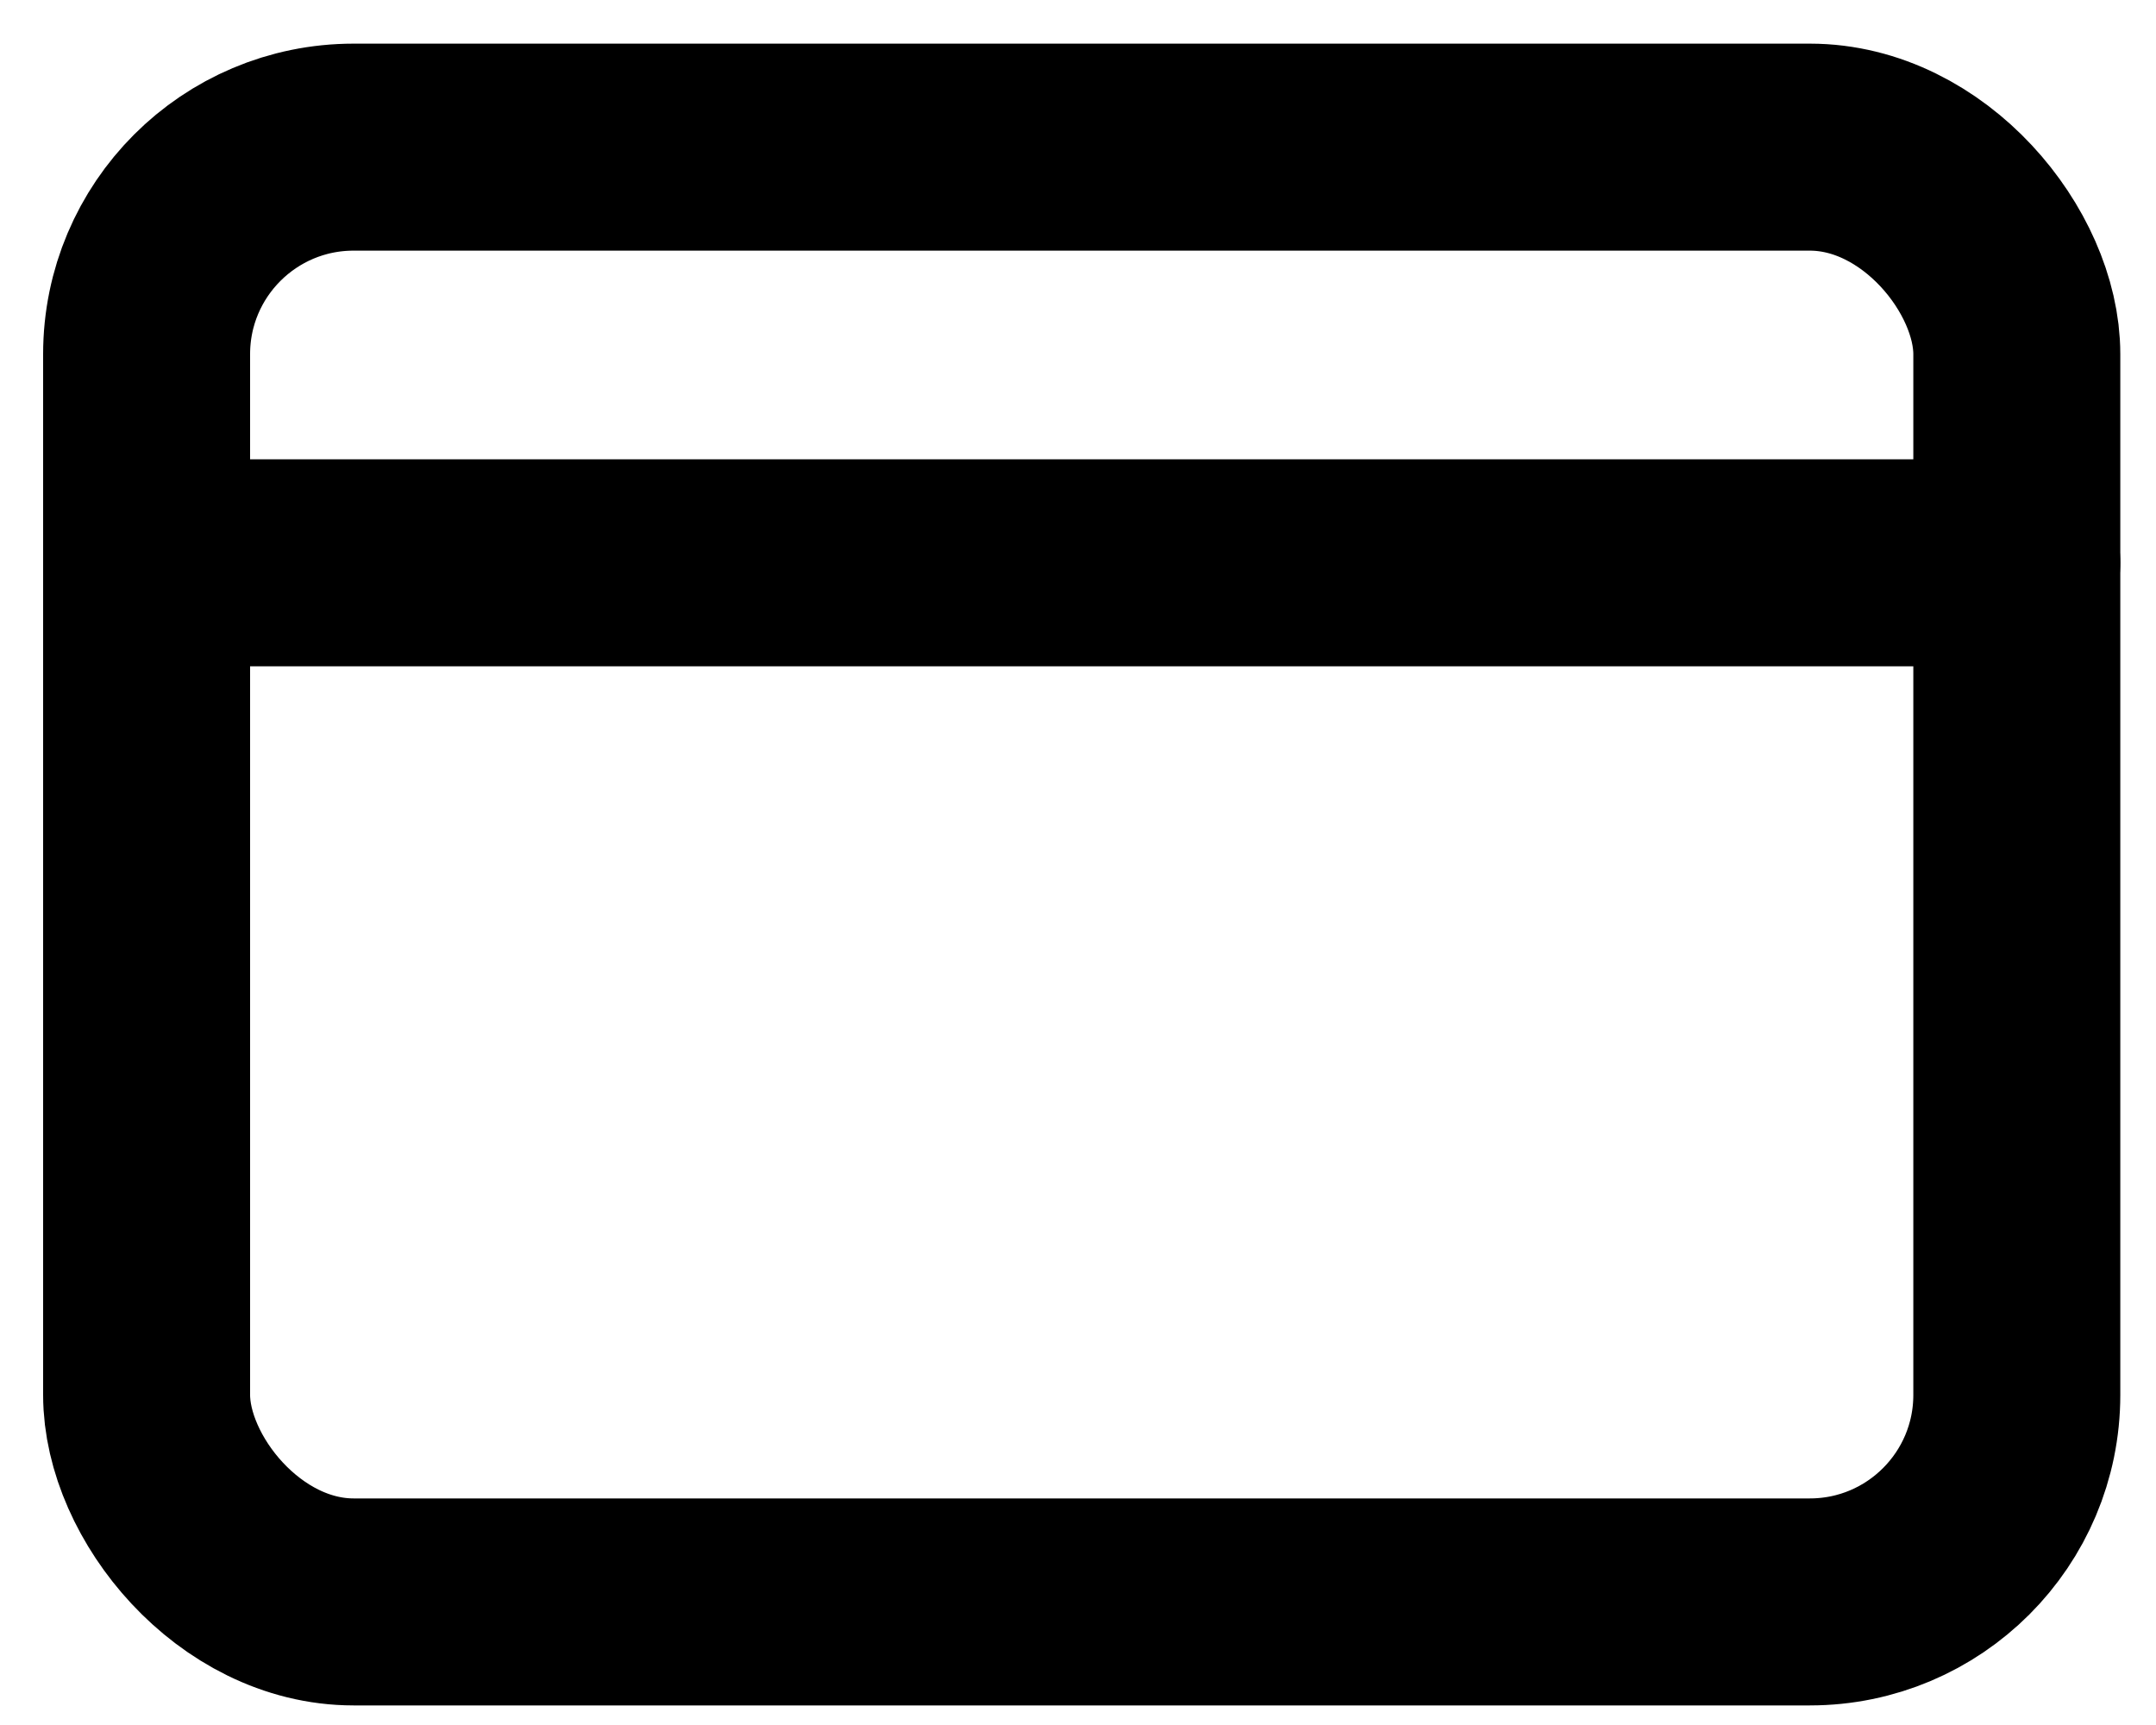
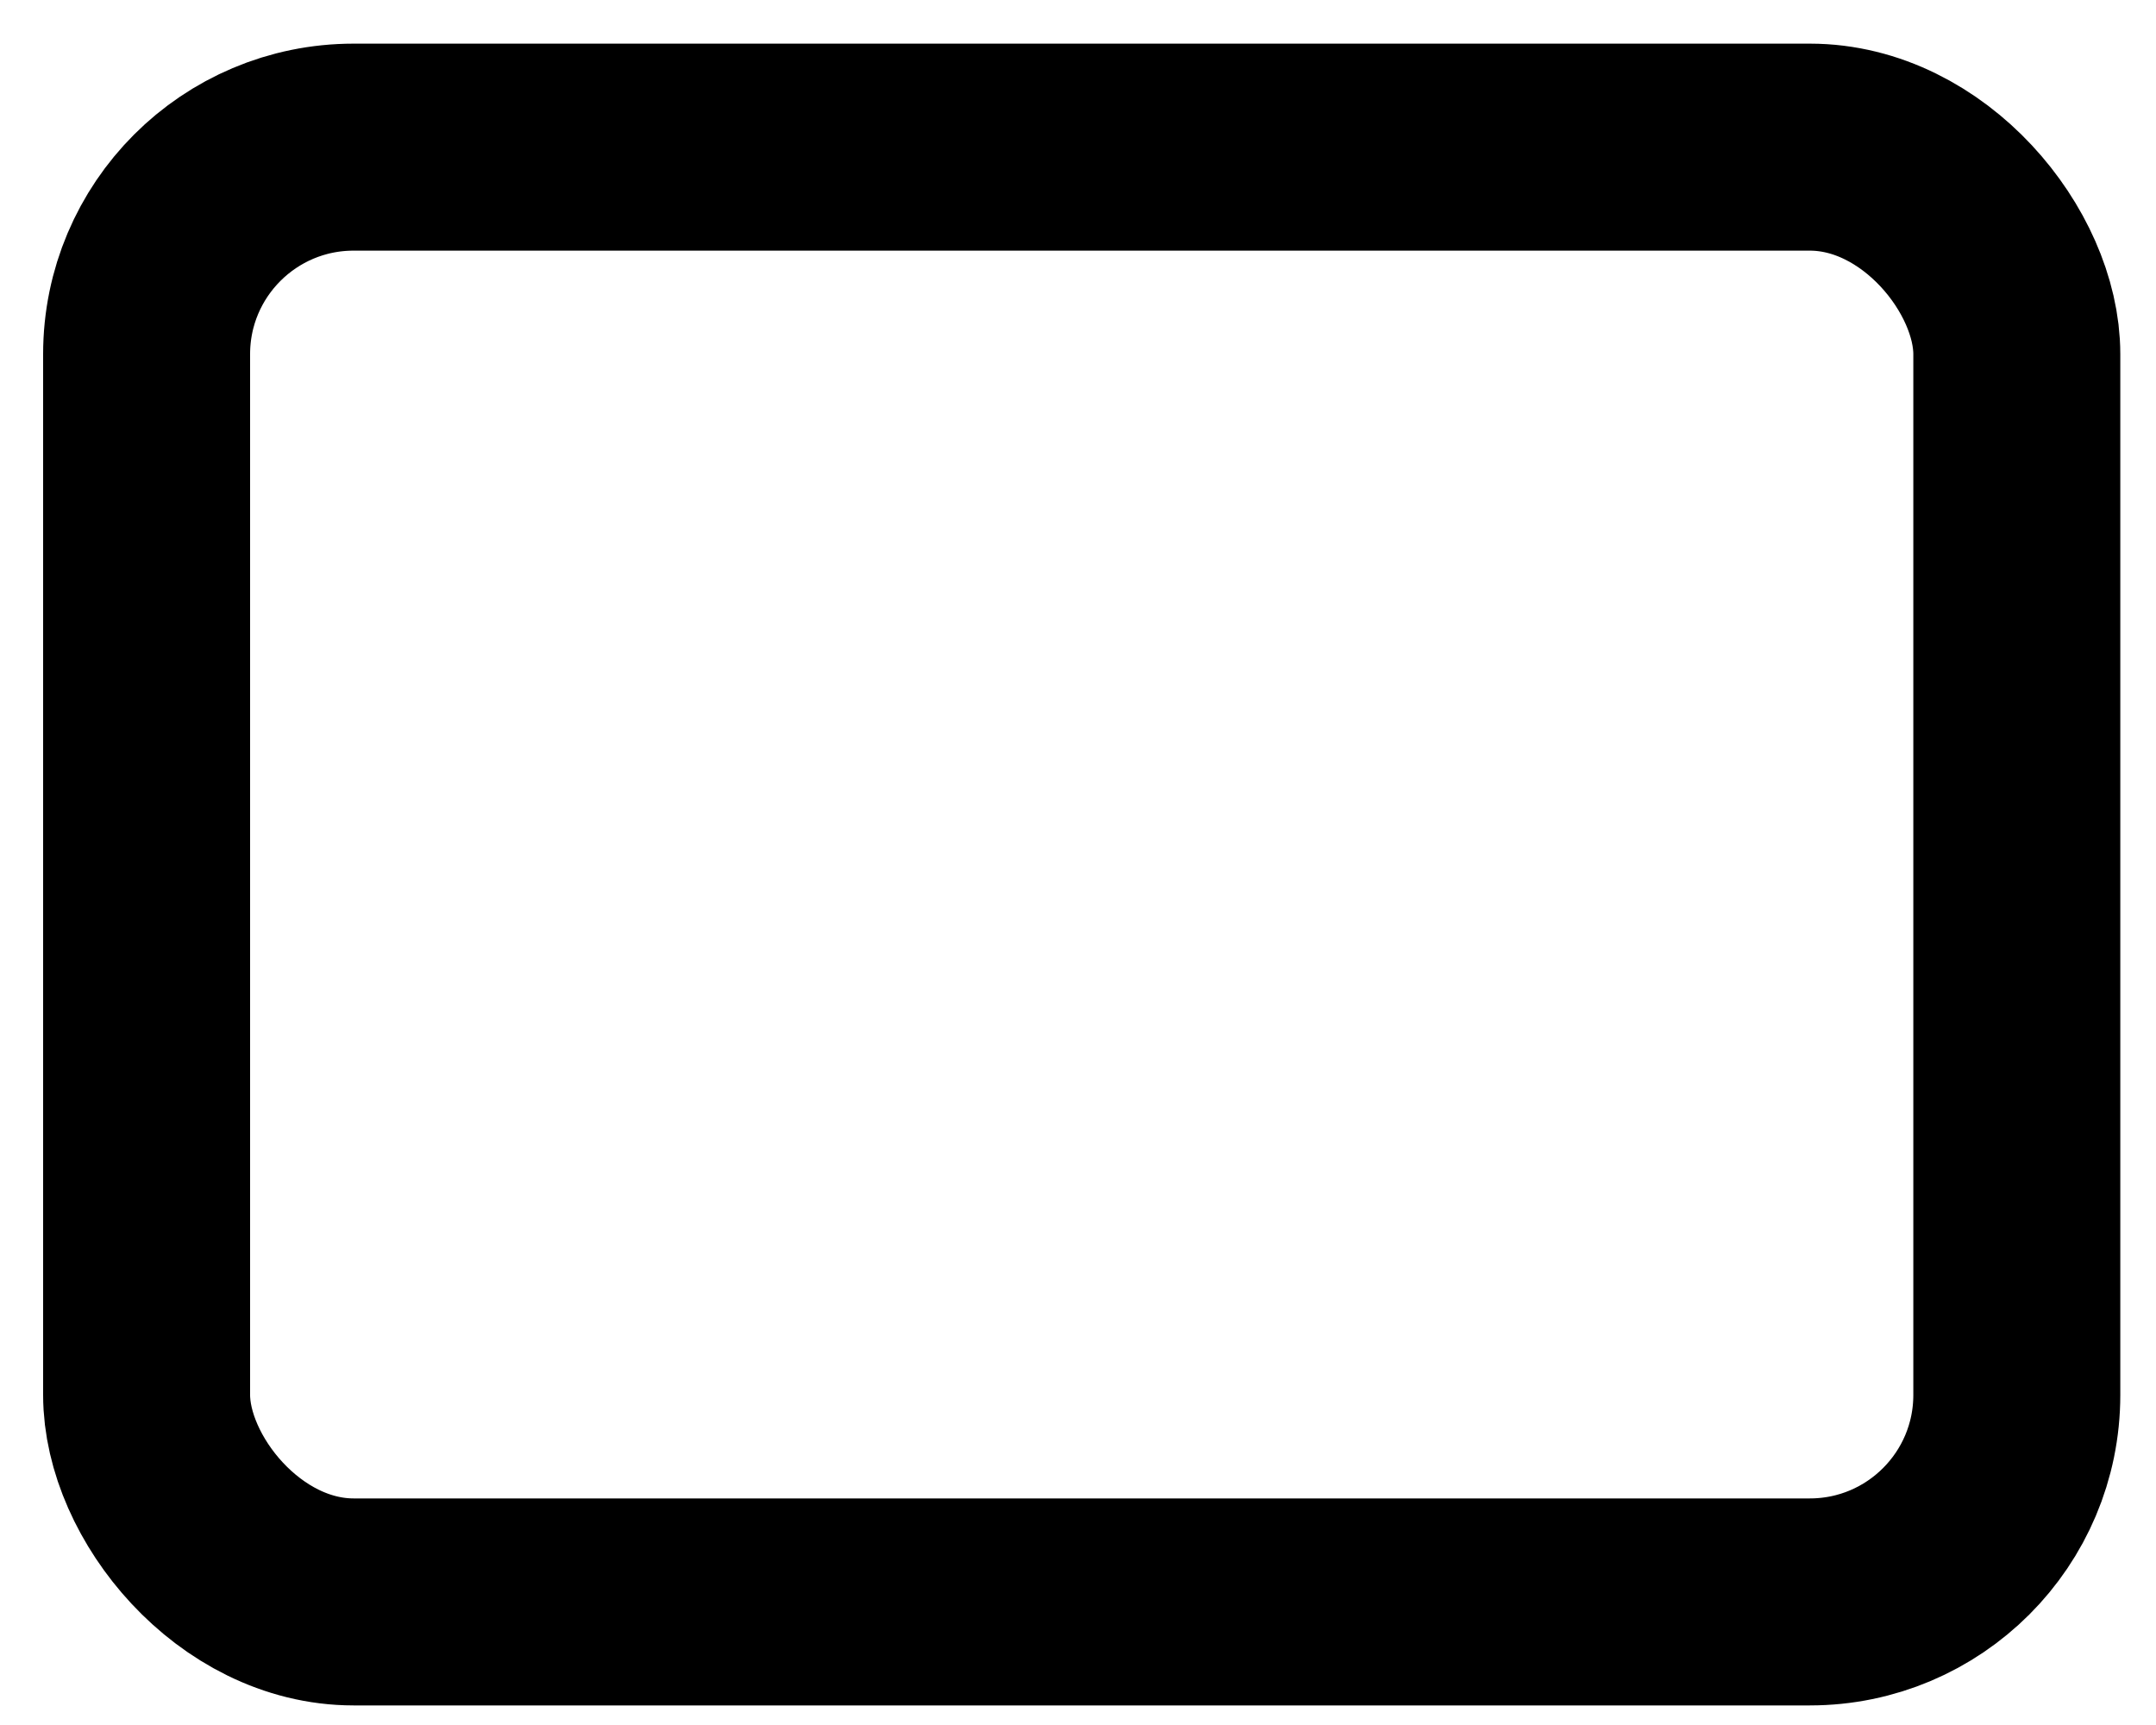
<svg xmlns="http://www.w3.org/2000/svg" width="25px" height="20px" viewBox="0 0 25 20" version="1.1">
  <title>Group 13</title>
  <desc>Created with Sketch.</desc>
  <g id="/firefox/features" stroke="none" stroke-width="1" fill="none" fill-rule="evenodd" stroke-linecap="round" stroke-linejoin="round">
    <g id="fx-features-1312-FINAL" transform="translate(-870, -2508)" stroke="#000000" stroke-width="2.4">
      <g id="Group-13" transform="translate(871.7, 2509.706)">
        <rect id="Rectangle-Copy-146" x="0" y="1.50102153e-13" width="21.686" height="16.867" rx="2.4" />
-         <line x1="21.686" y1="4.819" x2="-9.41469125e-14" y2="4.819" id="Path-Copy-2" />
      </g>
    </g>
  </g>
</svg>